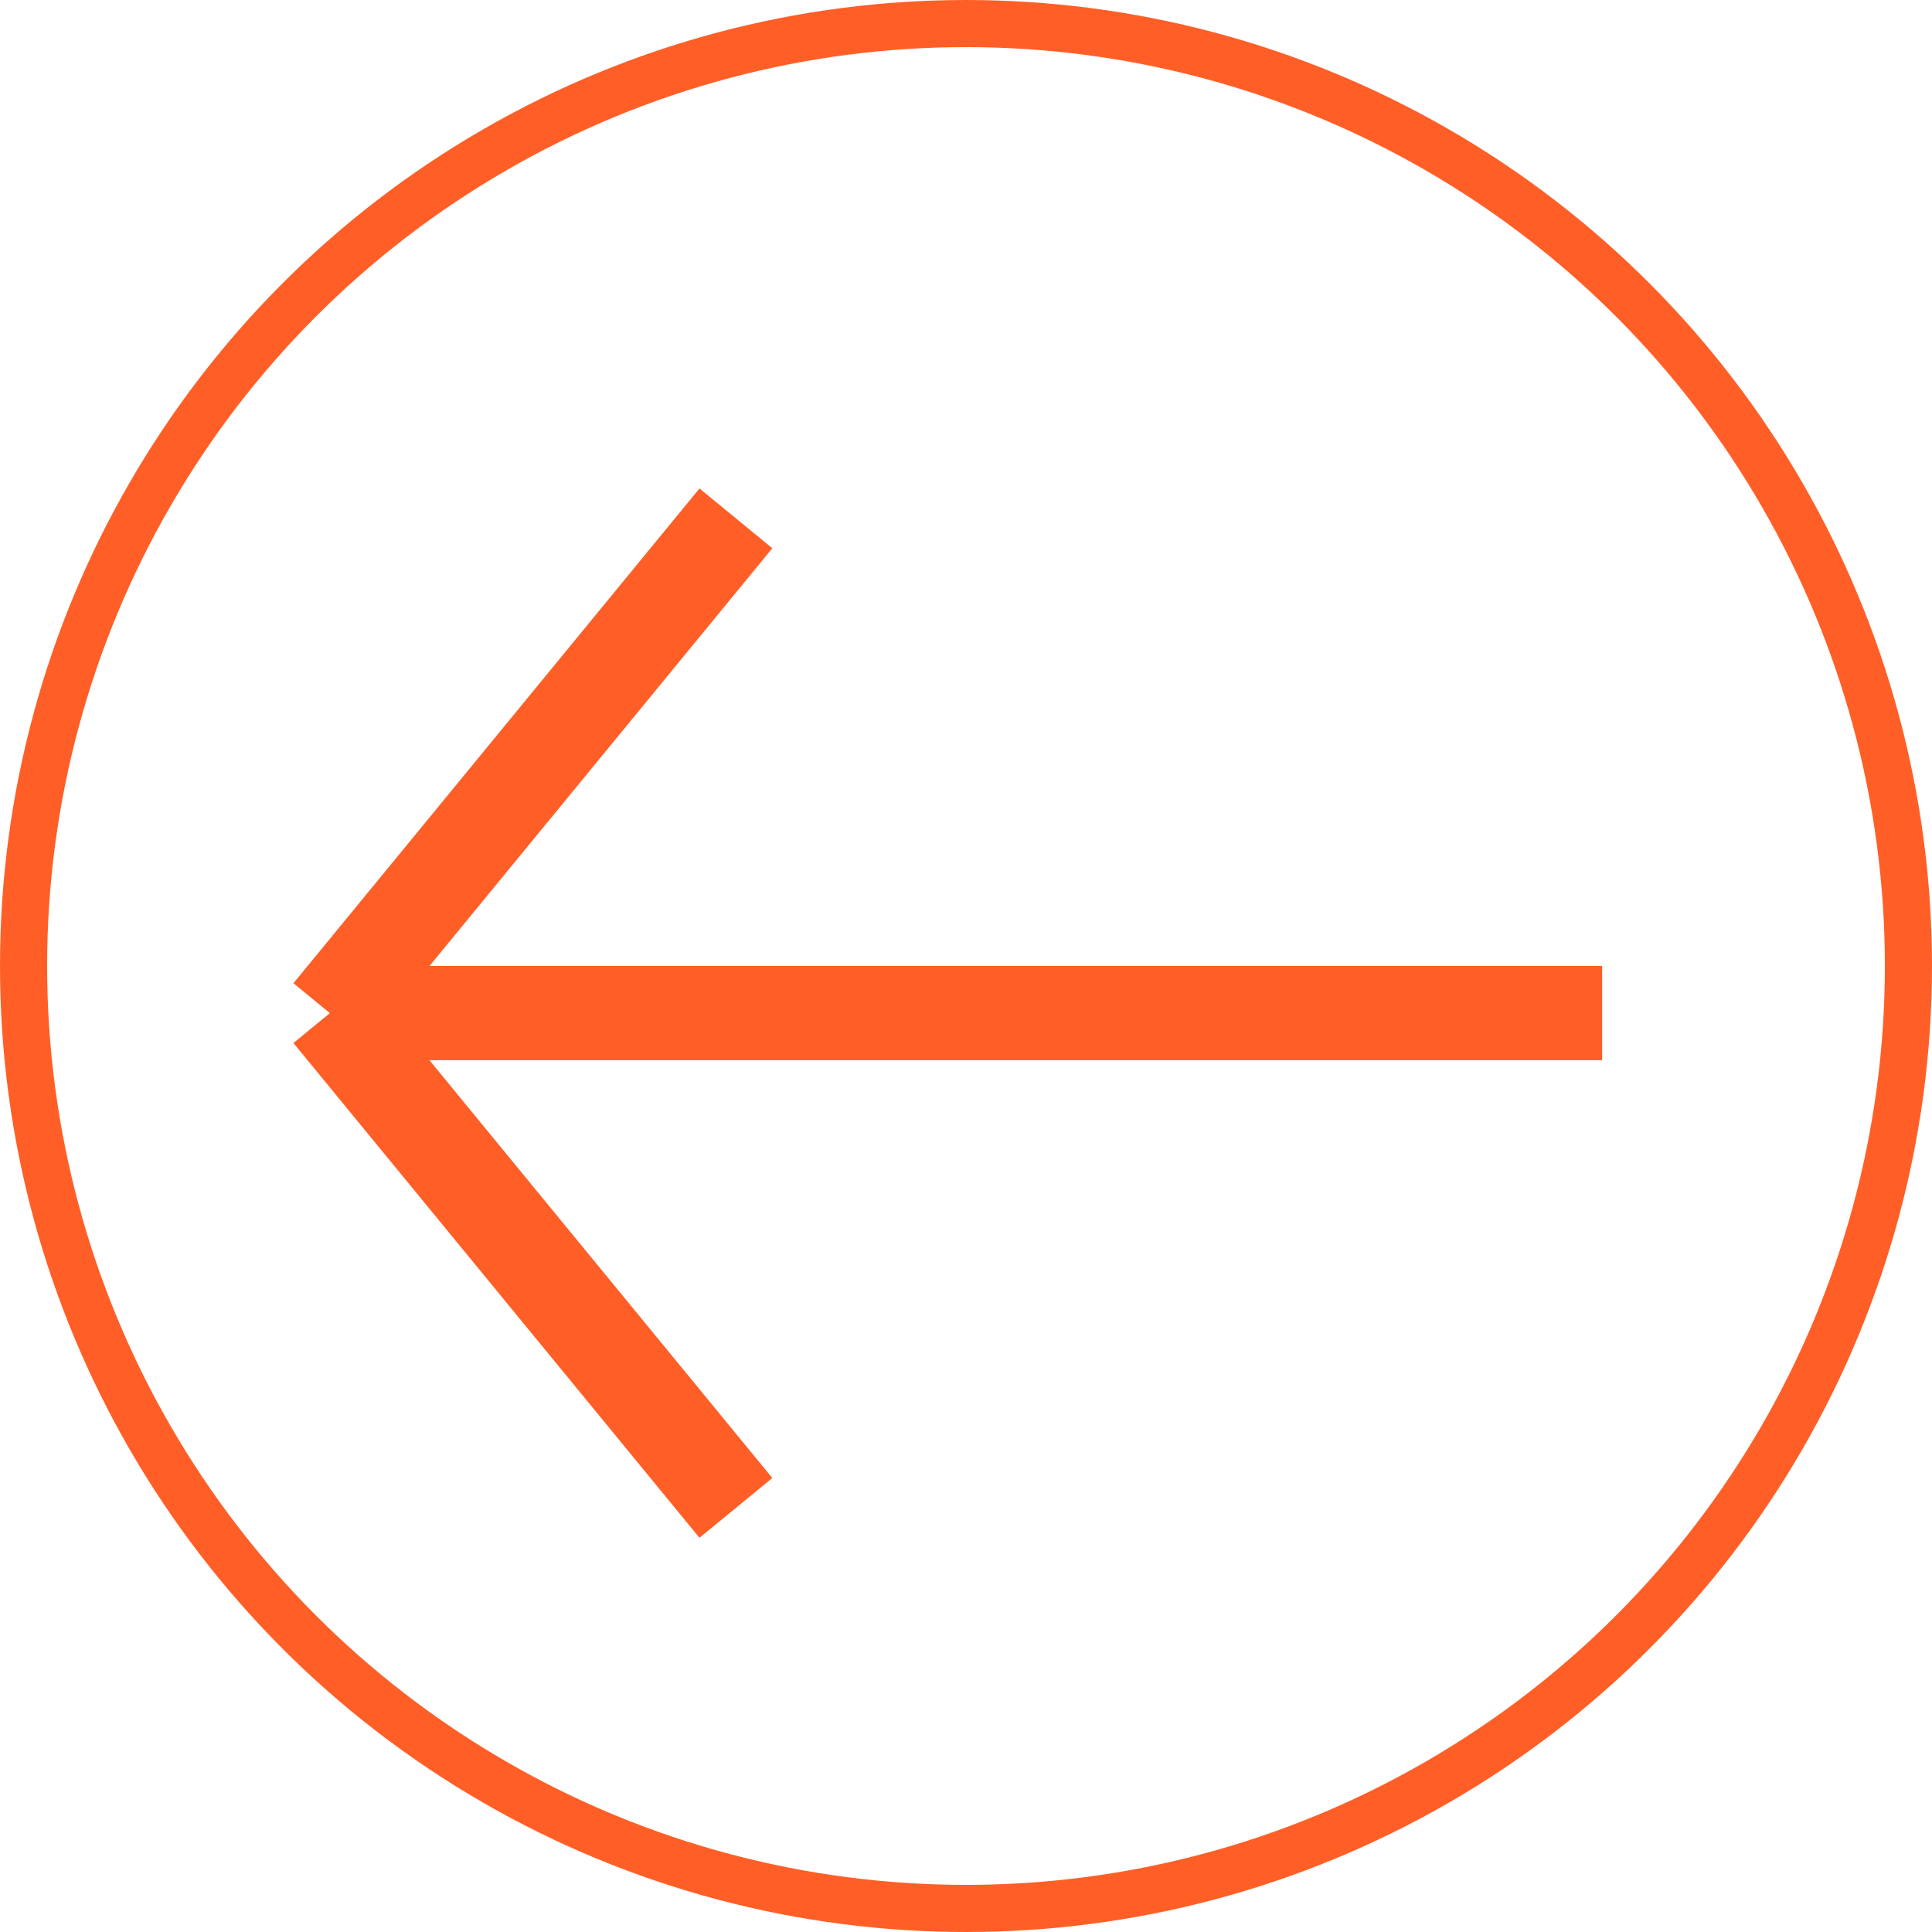
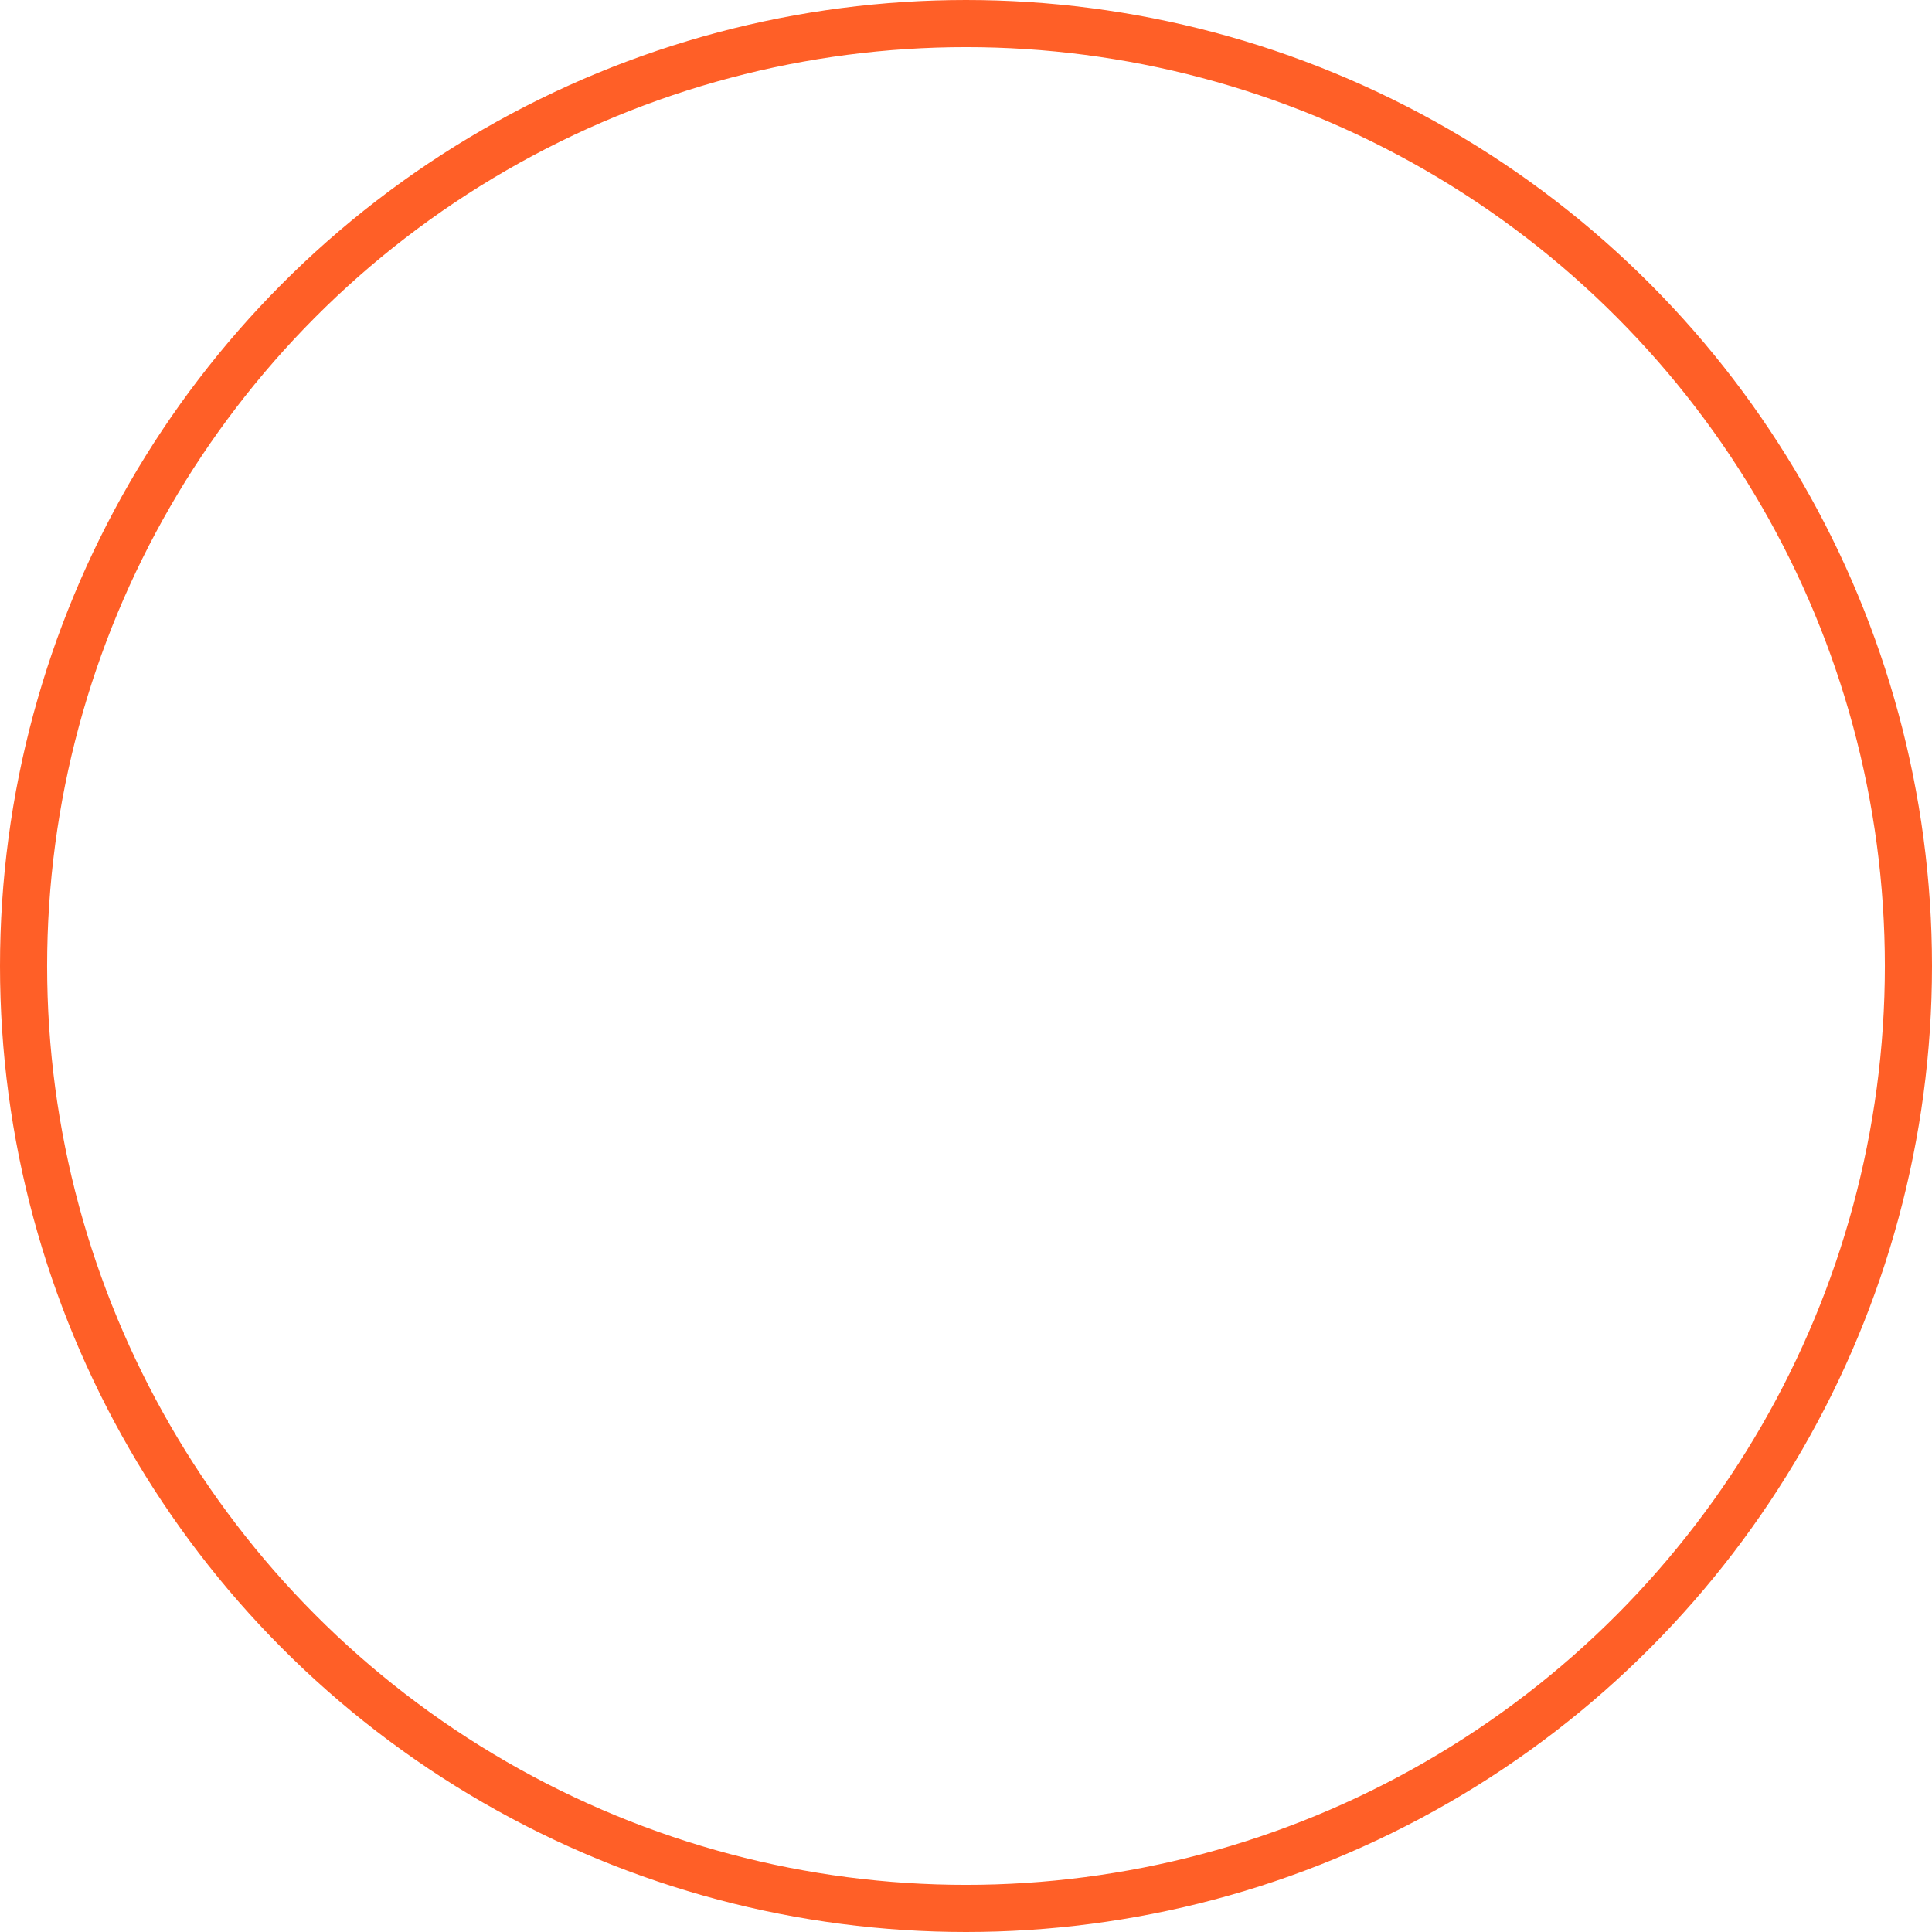
<svg xmlns="http://www.w3.org/2000/svg" width="41" height="41" viewBox="0 0 41 41" fill="none">
  <circle cx="20.5" cy="20.5" r="20" transform="rotate(-180 20.5 20.5)" stroke="#FF5F27" />
-   <path d="M7 21.5L34 21.5M7 21.5L15.617 32M7 21.5L11.309 16.25L15.617 11" stroke="#FF5F27" stroke-width="2" />
</svg>